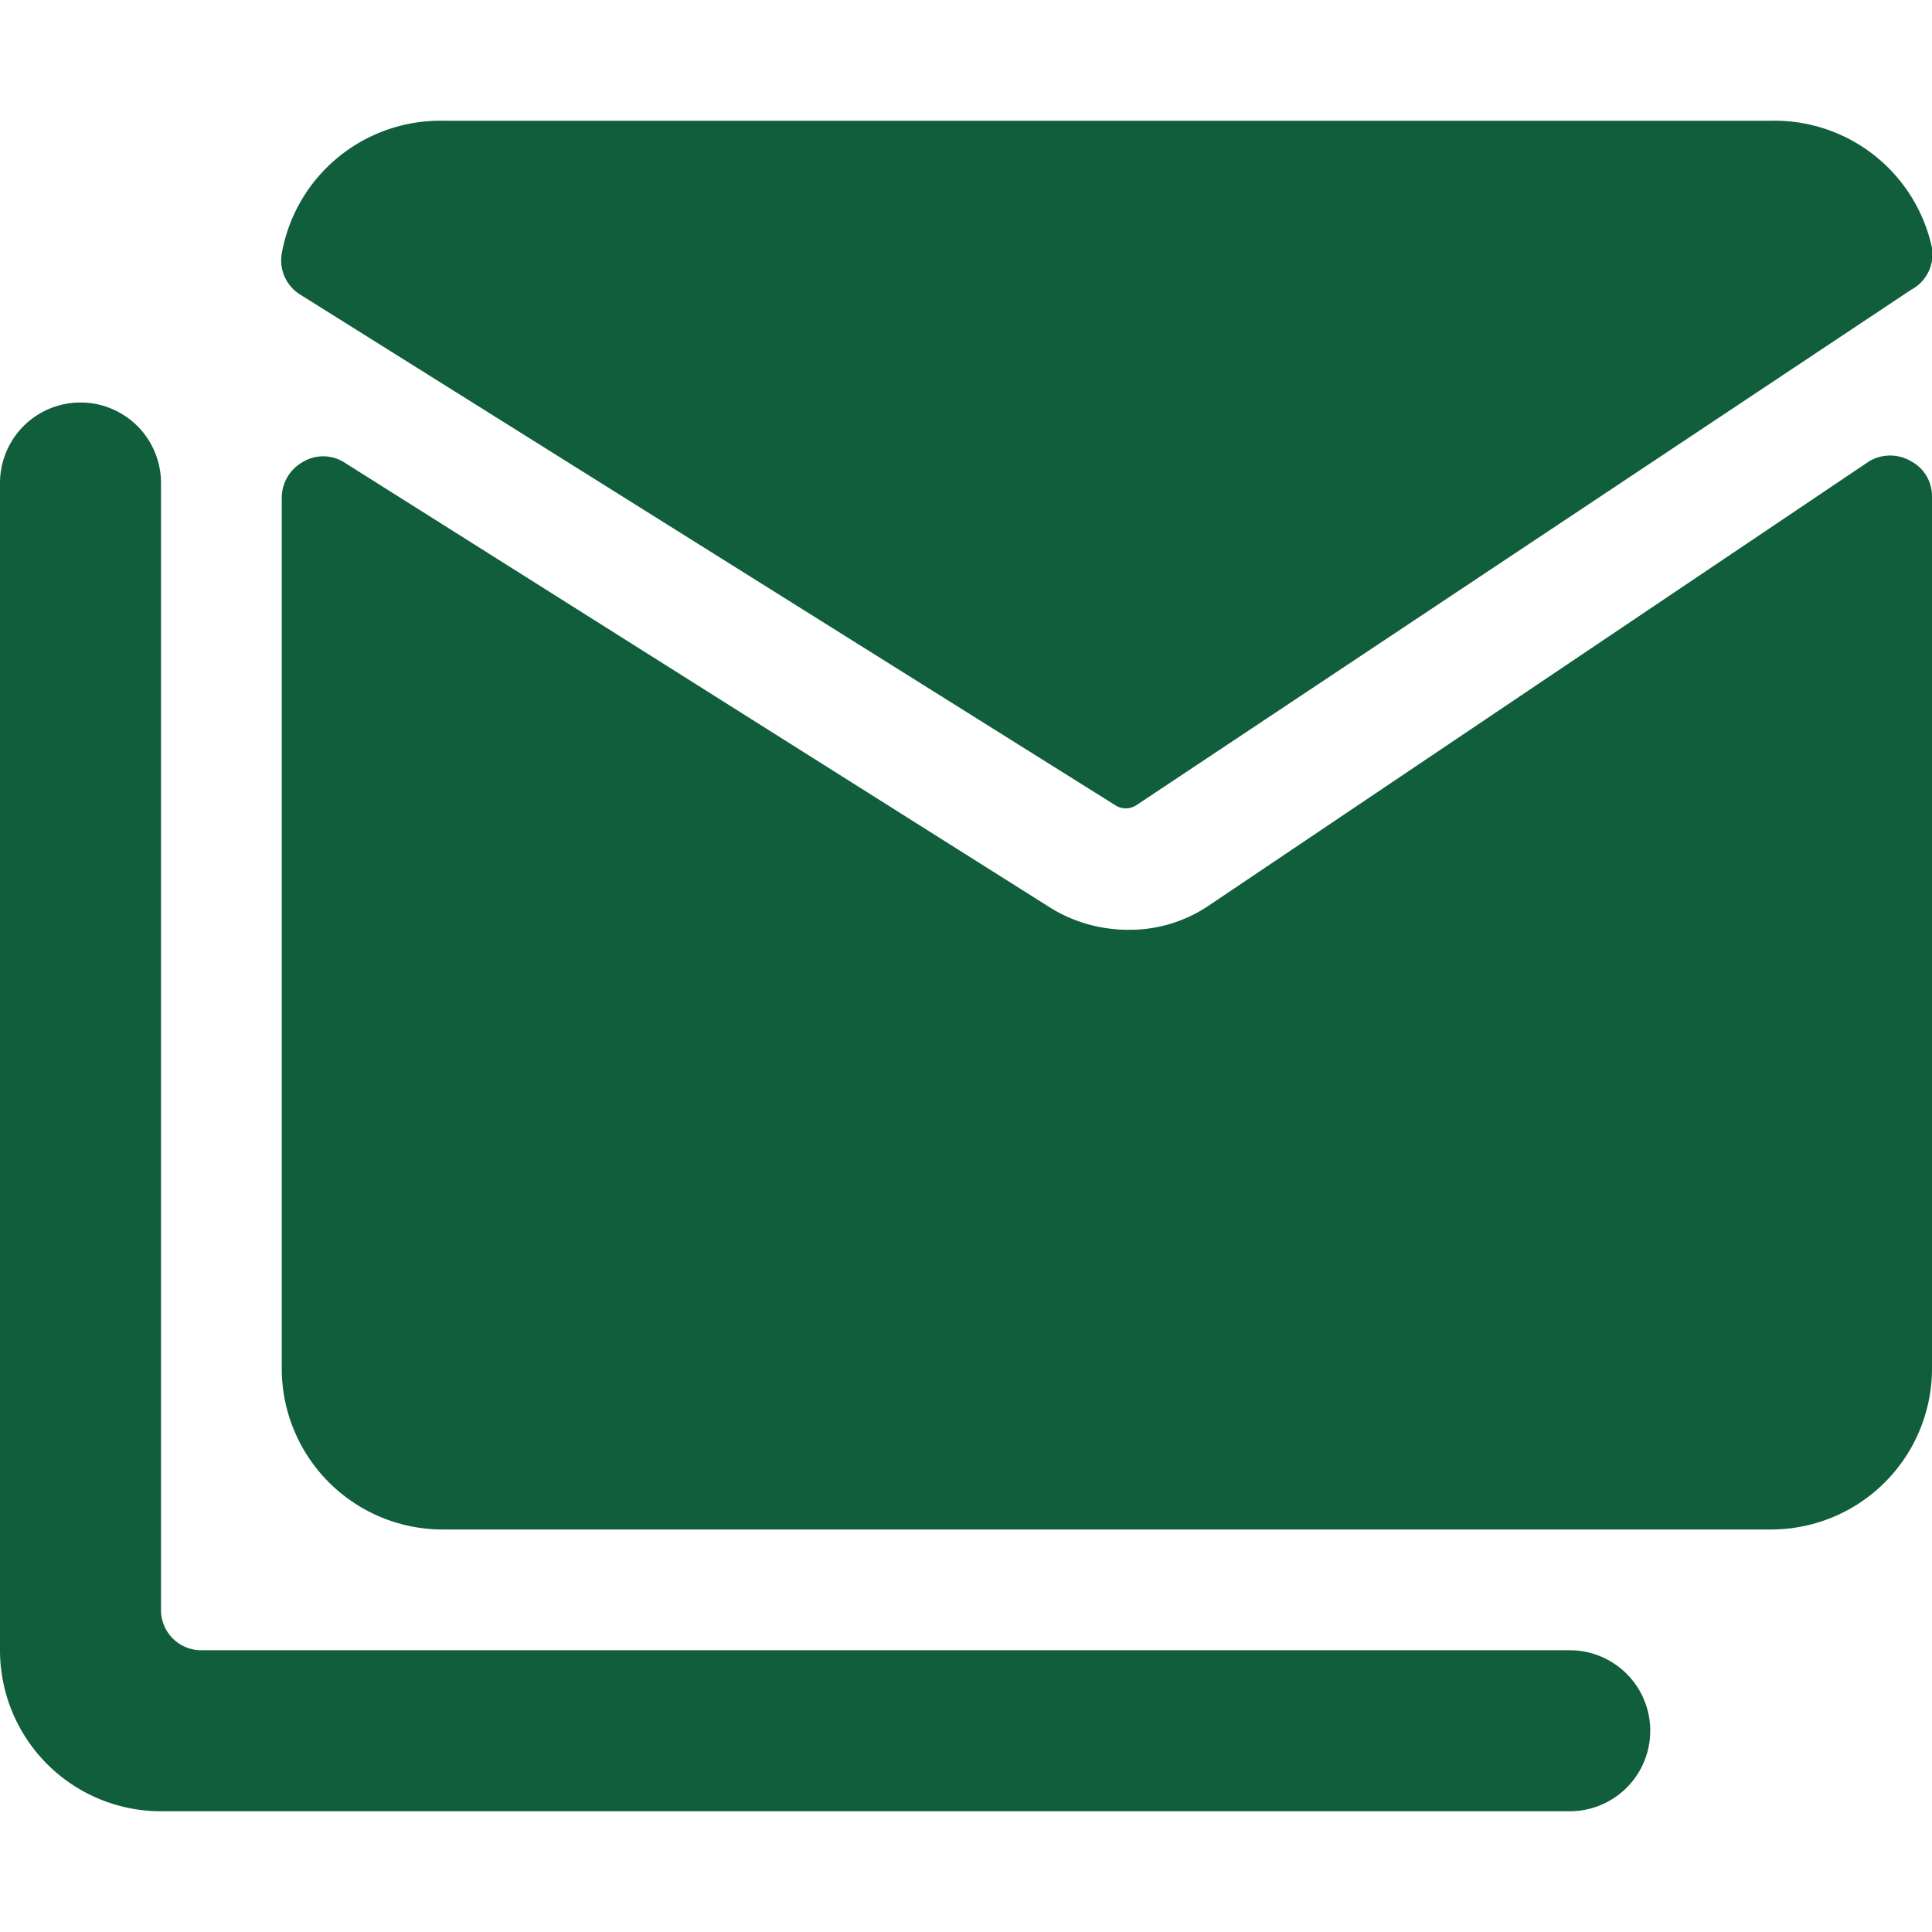
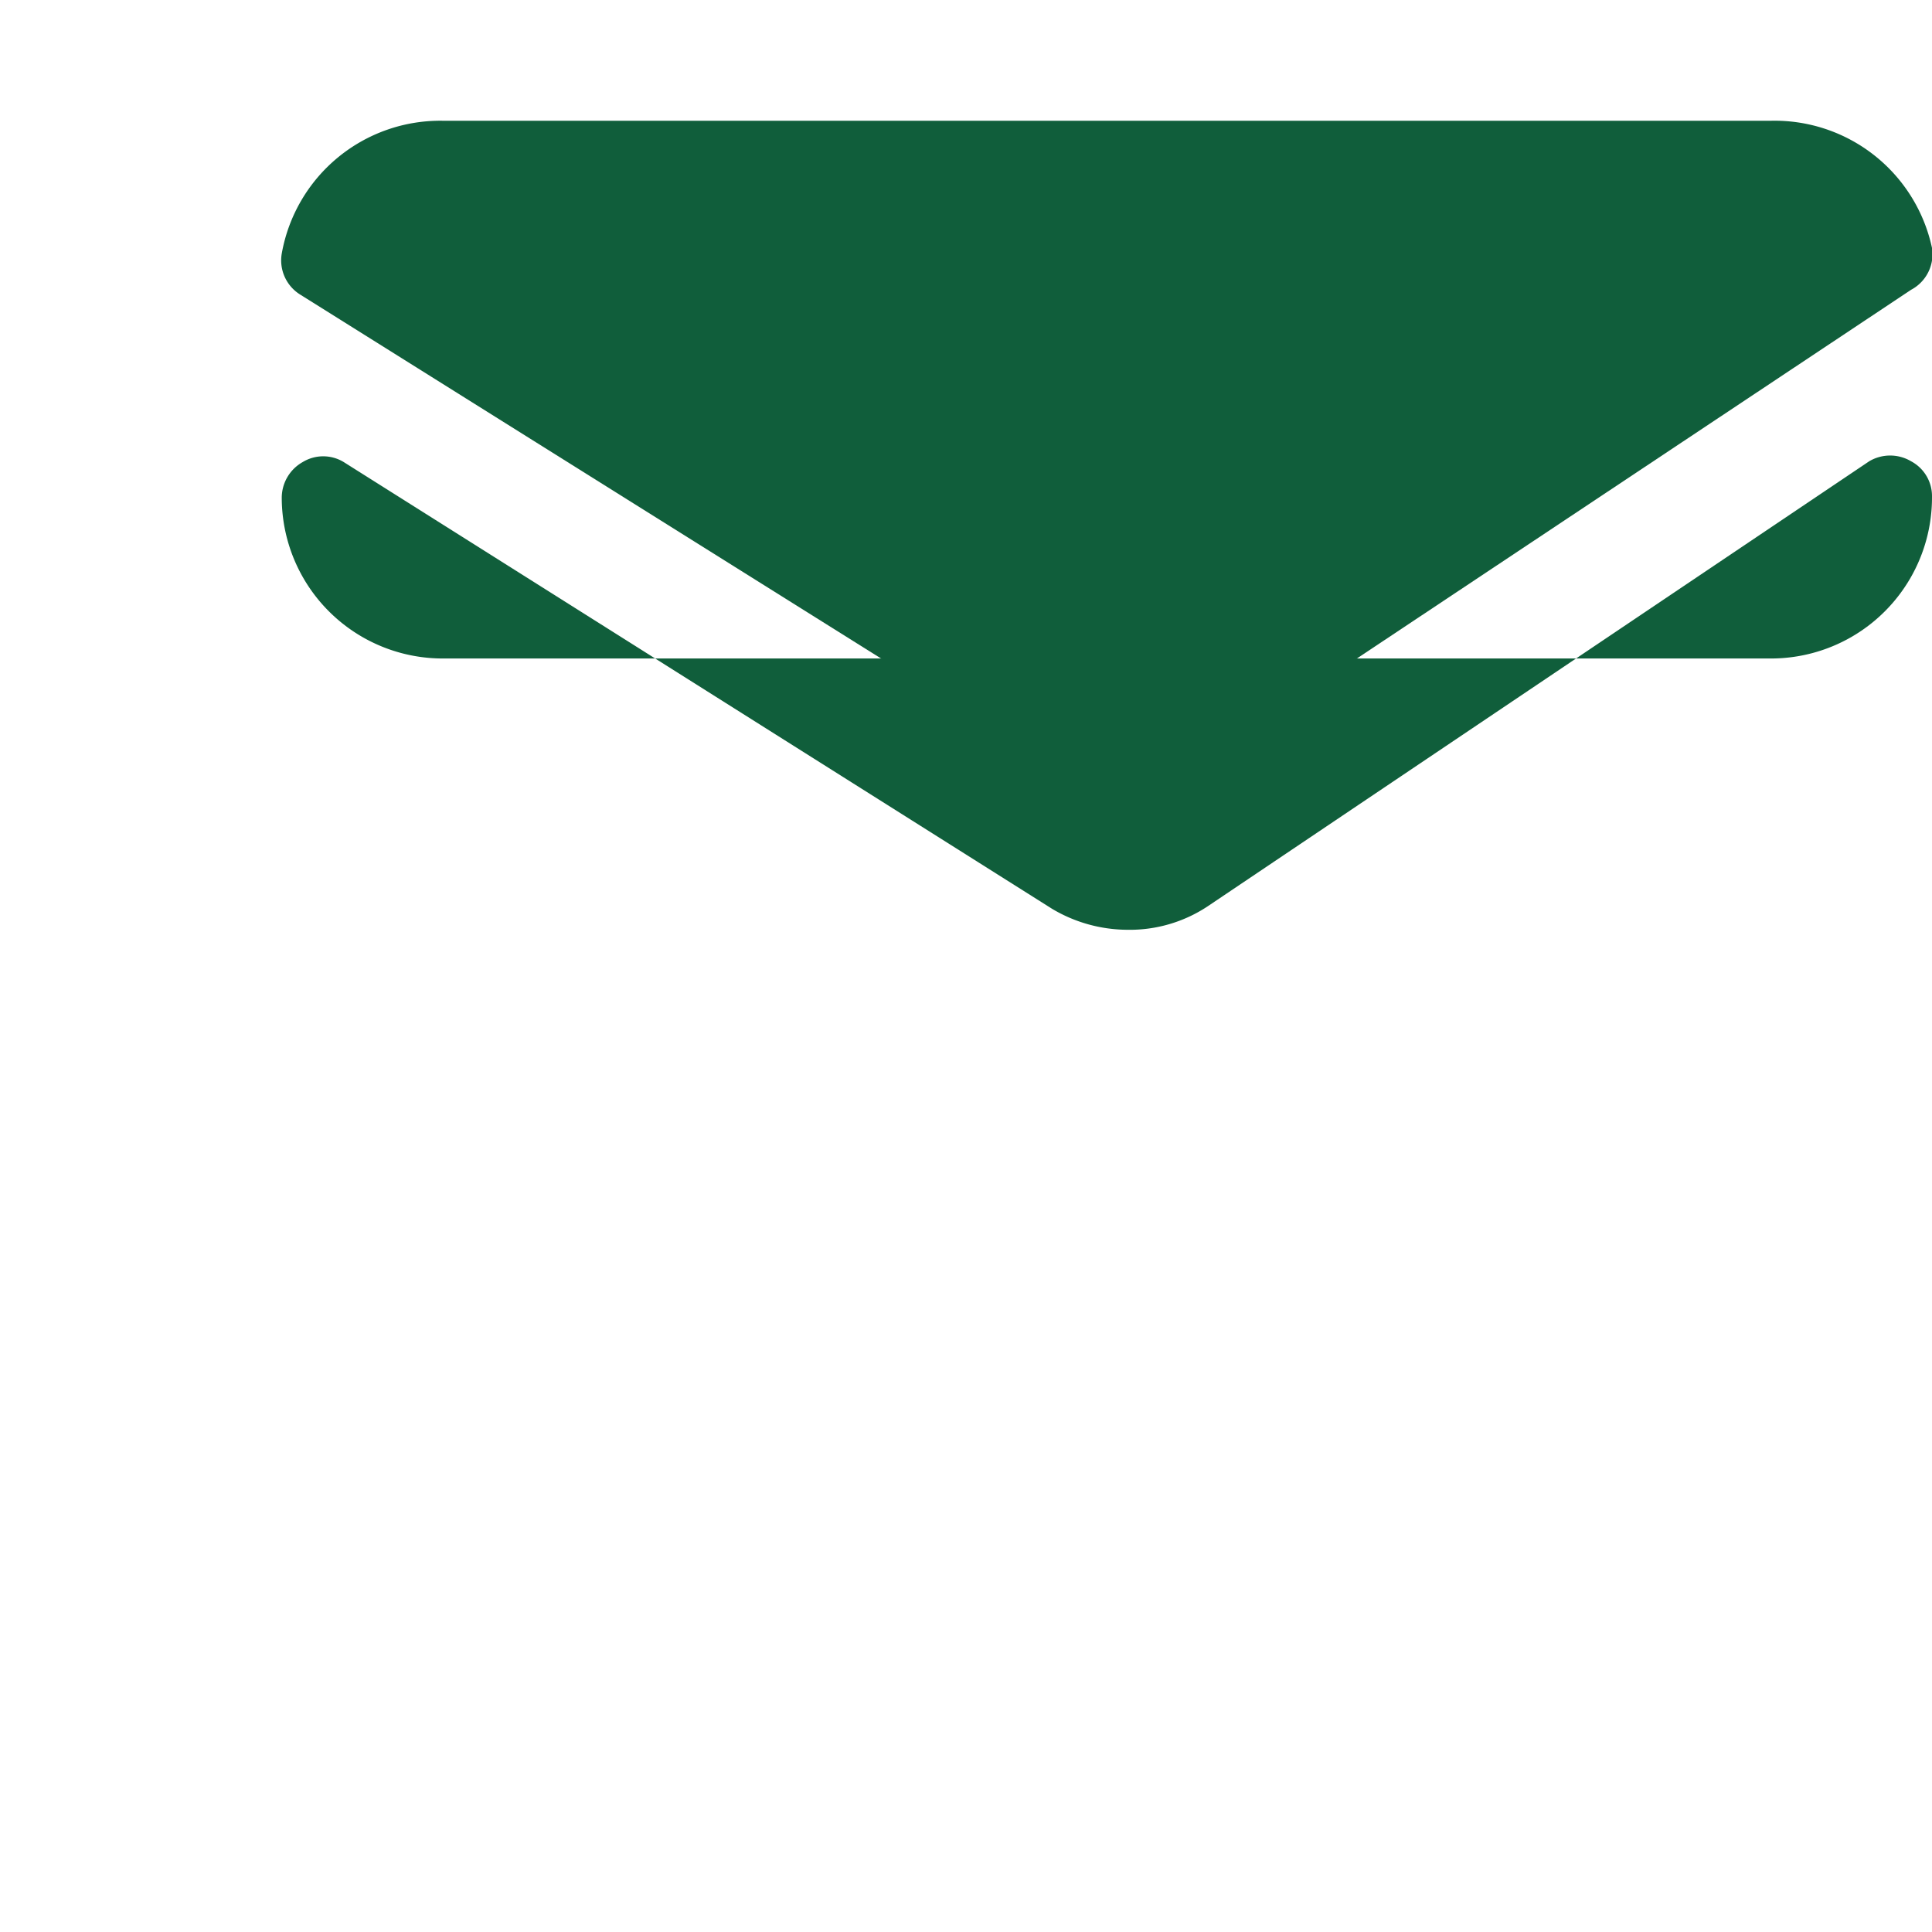
<svg xmlns="http://www.w3.org/2000/svg" viewBox="0 0 24 24" id="Filter-Mail--Streamline-Ultimate">
  <desc>
    Filter Mail Streamline Icon: https://streamlinehq.com
  </desc>
  <g>
    <path d="M13.85 10a0.24 0.24 0 0 0 0.27 0l9.62 -6.4a0.5 0.5 0 0 0 0.26 -0.52 2 2 0 0 0 -2 -1.58H5.5a2 2 0 0 0 -2 1.65 0.5 0.5 0 0 0 0.23 0.51Z" fill="#105e3b" stroke-width="1" />
-     <path d="M15 11.26a1.75 1.75 0 0 1 -1 0.29 1.84 1.84 0 0 1 -0.93 -0.26l-8.8 -5.55a0.49 0.49 0 0 0 -0.51 0 0.51 0.51 0 0 0 -0.26 0.44V17a2 2 0 0 0 2 2H22a2 2 0 0 0 2 -2V6.17a0.49 0.49 0 0 0 -0.26 -0.44 0.51 0.51 0 0 0 -0.52 0Z" fill="#105e3b" stroke-width="1" />
-     <path d="M19.5 20.5h-17A0.5 0.5 0 0 1 2 20V6a1 1 0 0 0 -2 0v14.5a2 2 0 0 0 2 2h17.5a1 1 0 0 0 0 -2Z" fill="#105e3b" stroke-width="1" />
+     <path d="M15 11.26a1.75 1.75 0 0 1 -1 0.29 1.84 1.84 0 0 1 -0.93 -0.26l-8.8 -5.55a0.49 0.49 0 0 0 -0.51 0 0.51 0.51 0 0 0 -0.26 0.44a2 2 0 0 0 2 2H22a2 2 0 0 0 2 -2V6.17a0.49 0.49 0 0 0 -0.26 -0.44 0.51 0.51 0 0 0 -0.52 0Z" fill="#105e3b" stroke-width="1" />
  </g>
</svg>